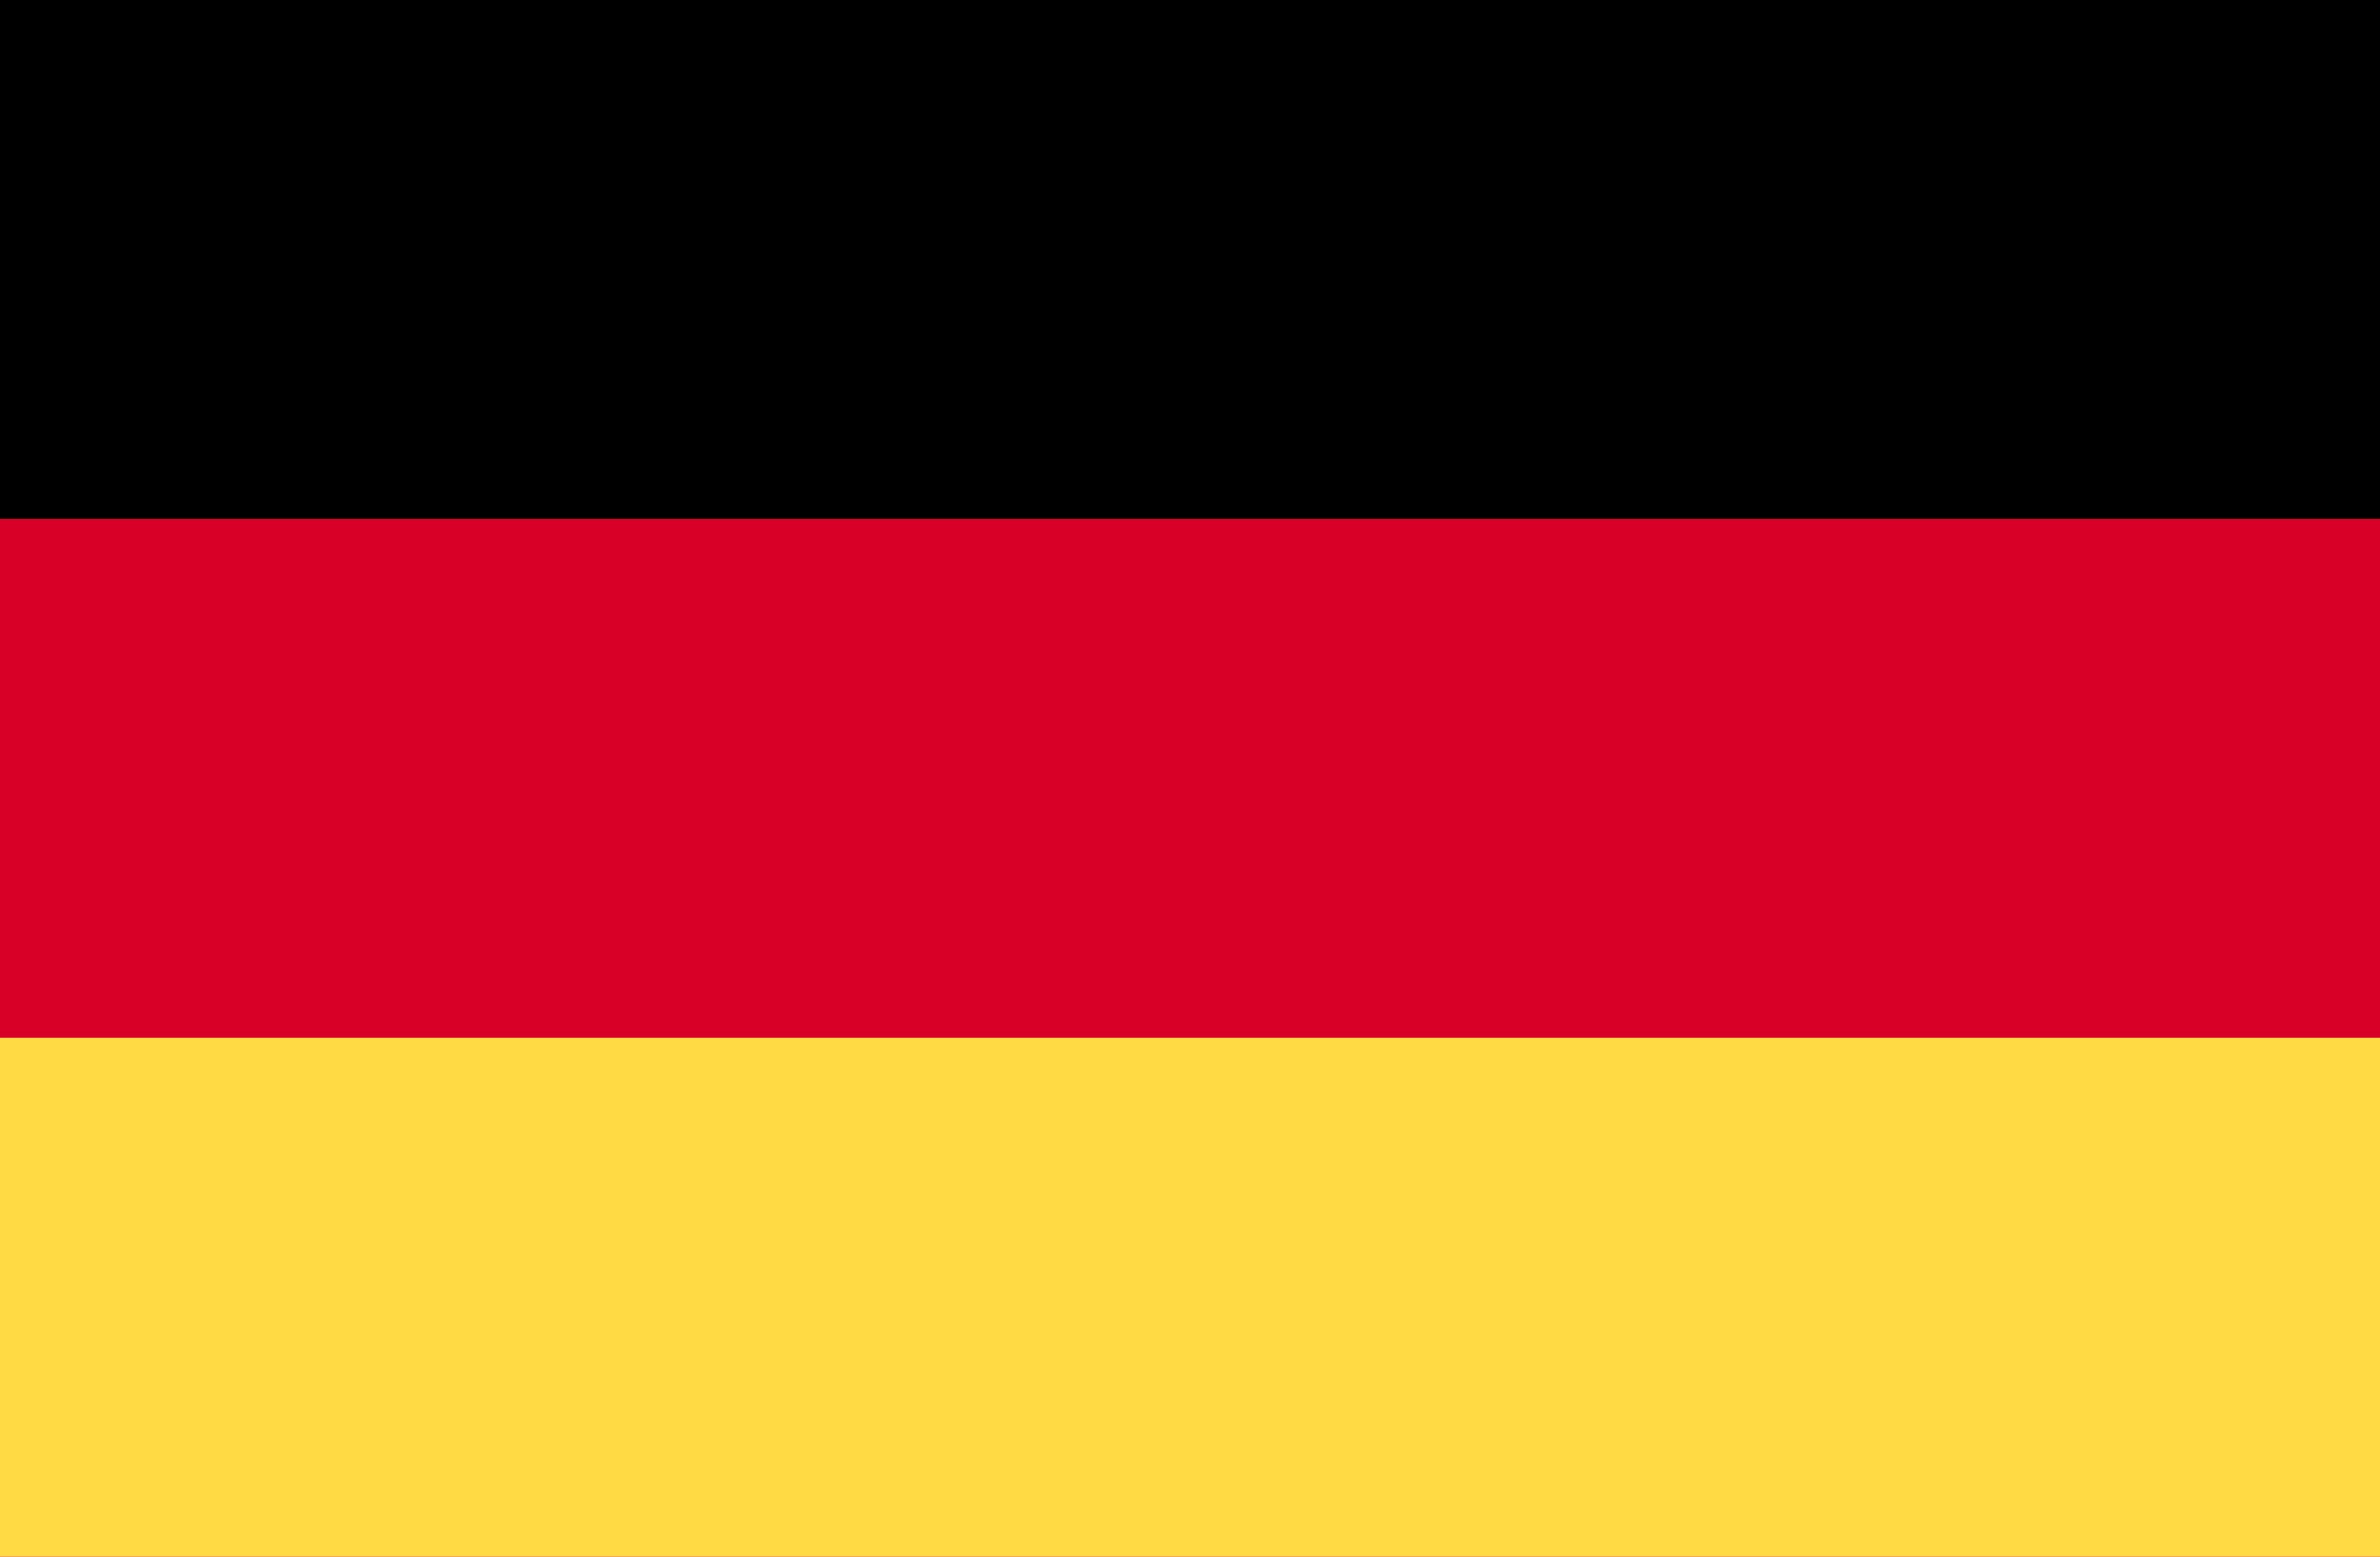
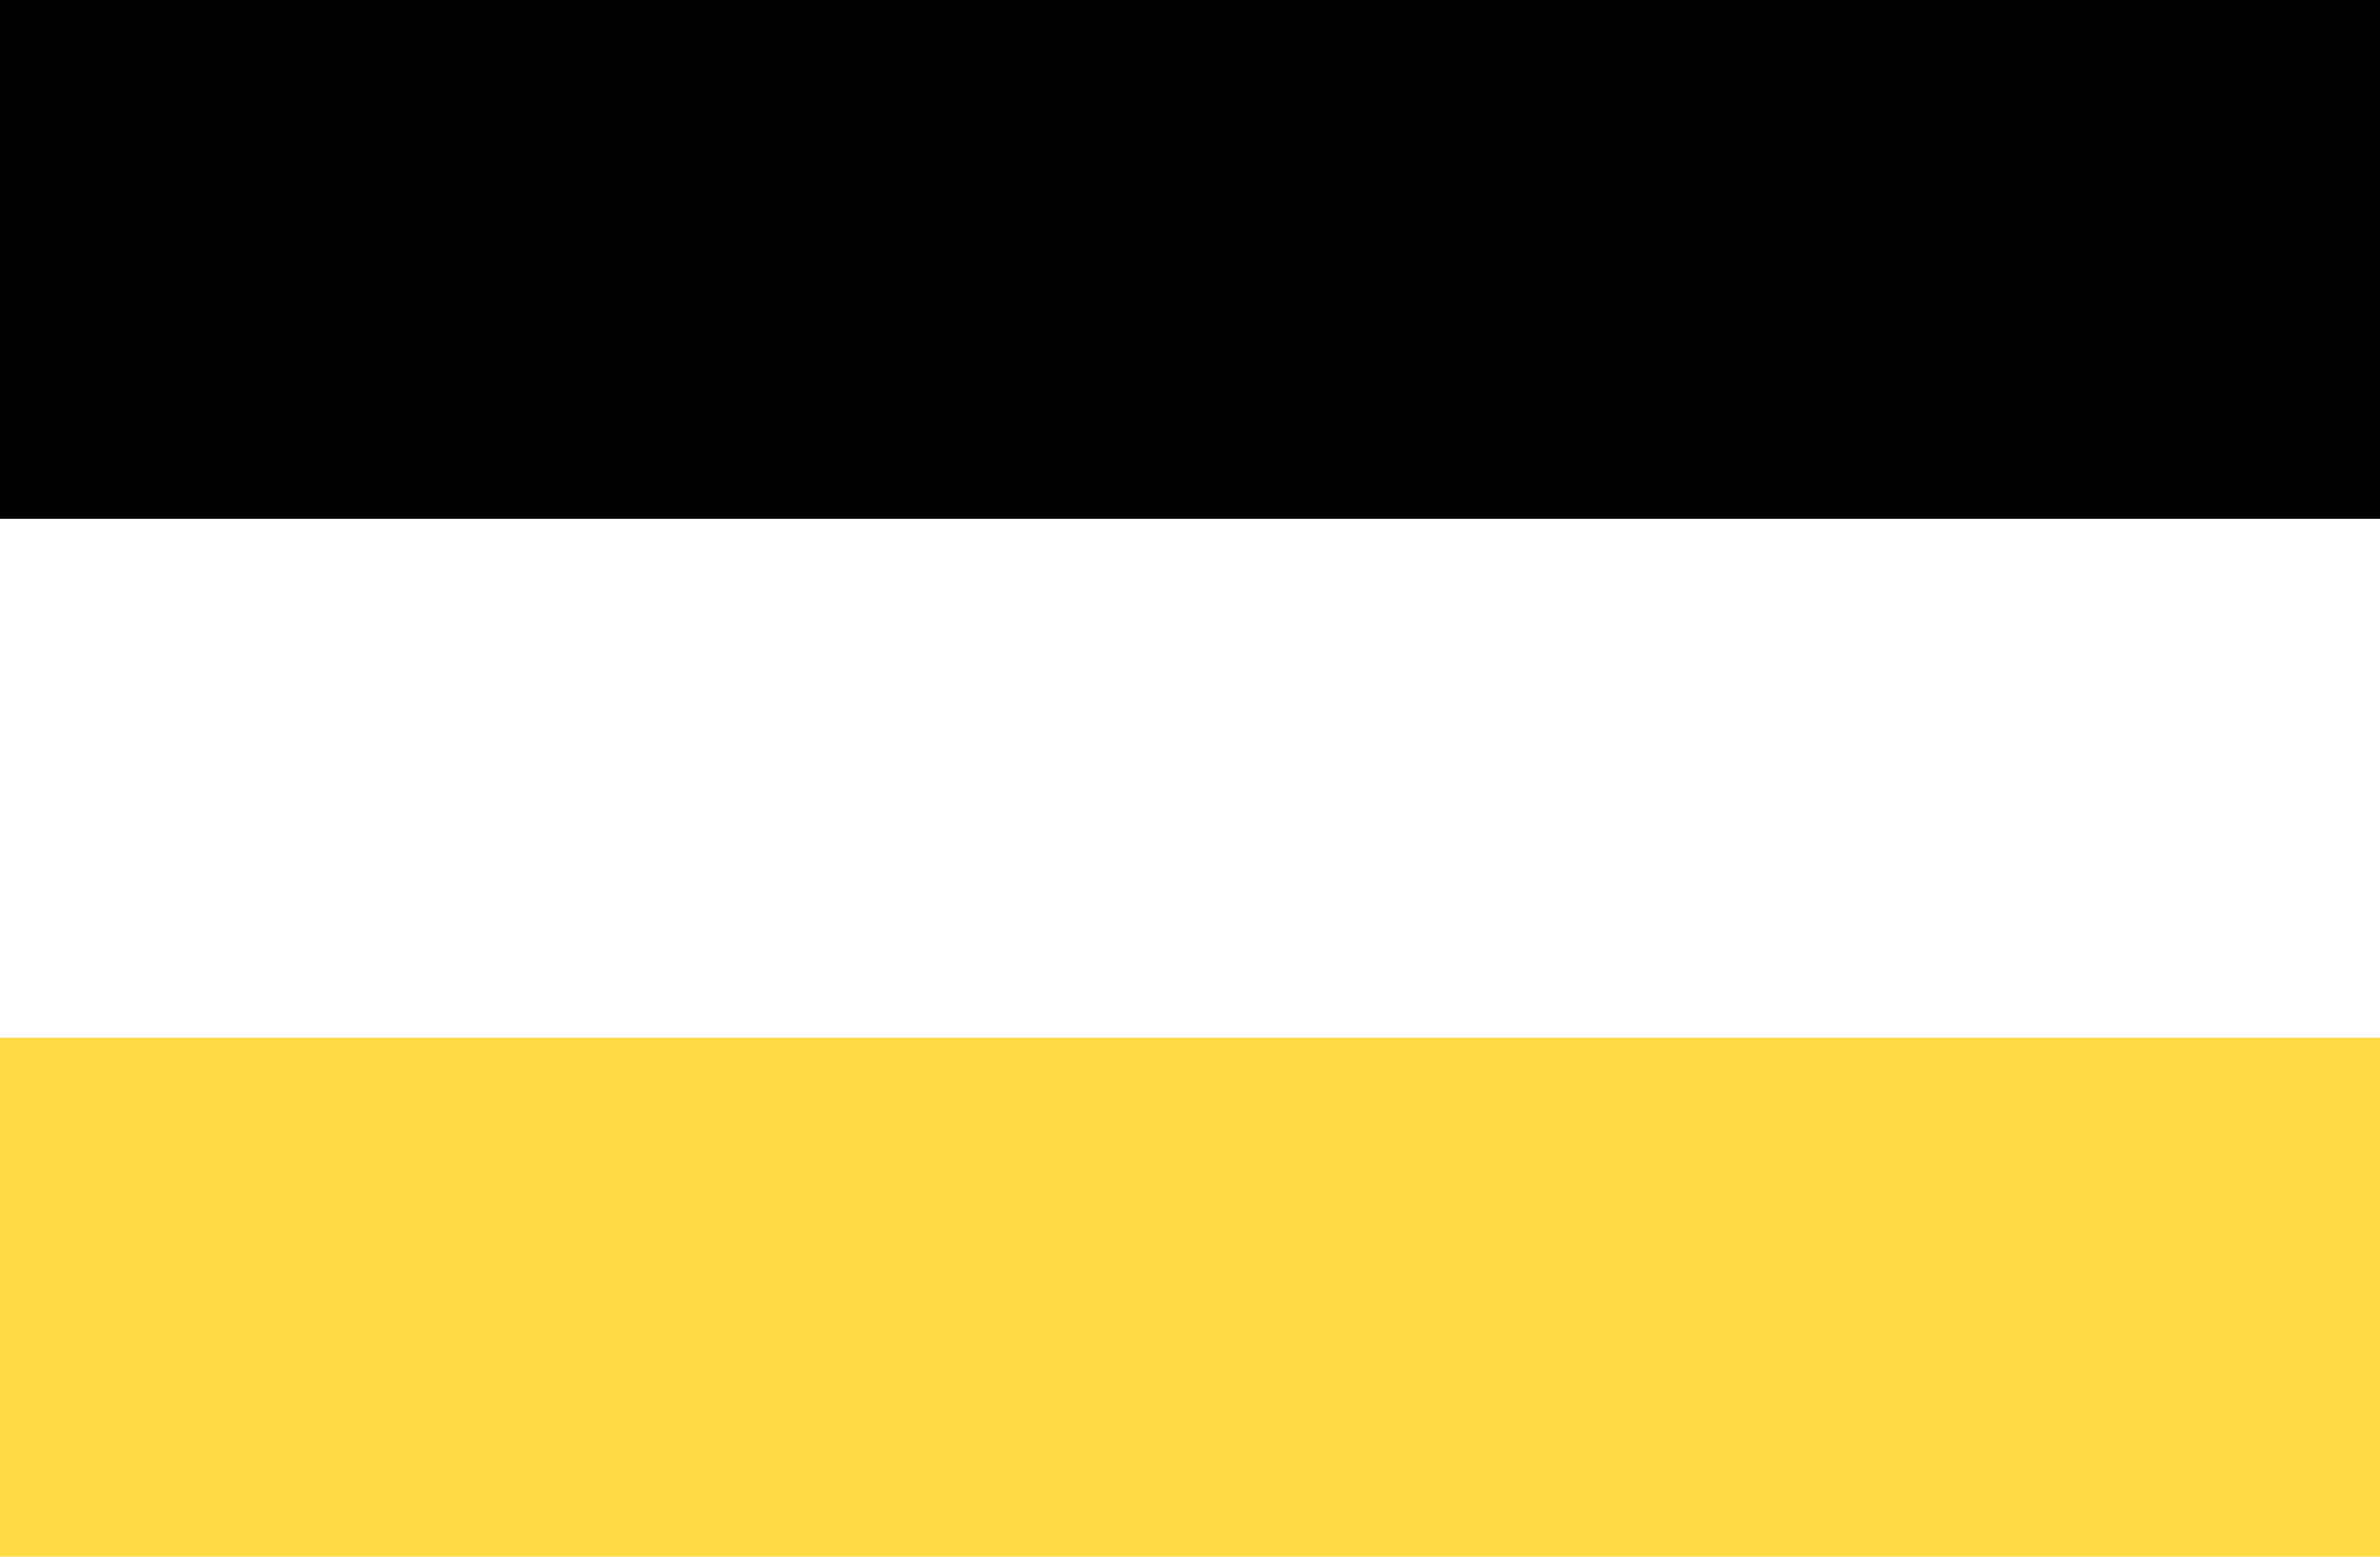
<svg xmlns="http://www.w3.org/2000/svg" width="26" height="17" viewBox="0 0 26 17" fill="none">
  <g clip-path="url(#clip0_2088_6913)">
-     <path d="M0 -0H26V17H0V-0Z" fill="#D80027" />
    <path d="M0 -0H26V5.666H0V-0Z" fill="black" />
    <path d="M0 11.333H26V17H0V11.333Z" fill="#FFDA44" />
  </g>
  <defs>
    <clipPath id="clip0_2088_6913">
      <rect width="26" height="17" fill="white" />
    </clipPath>
  </defs>
</svg>